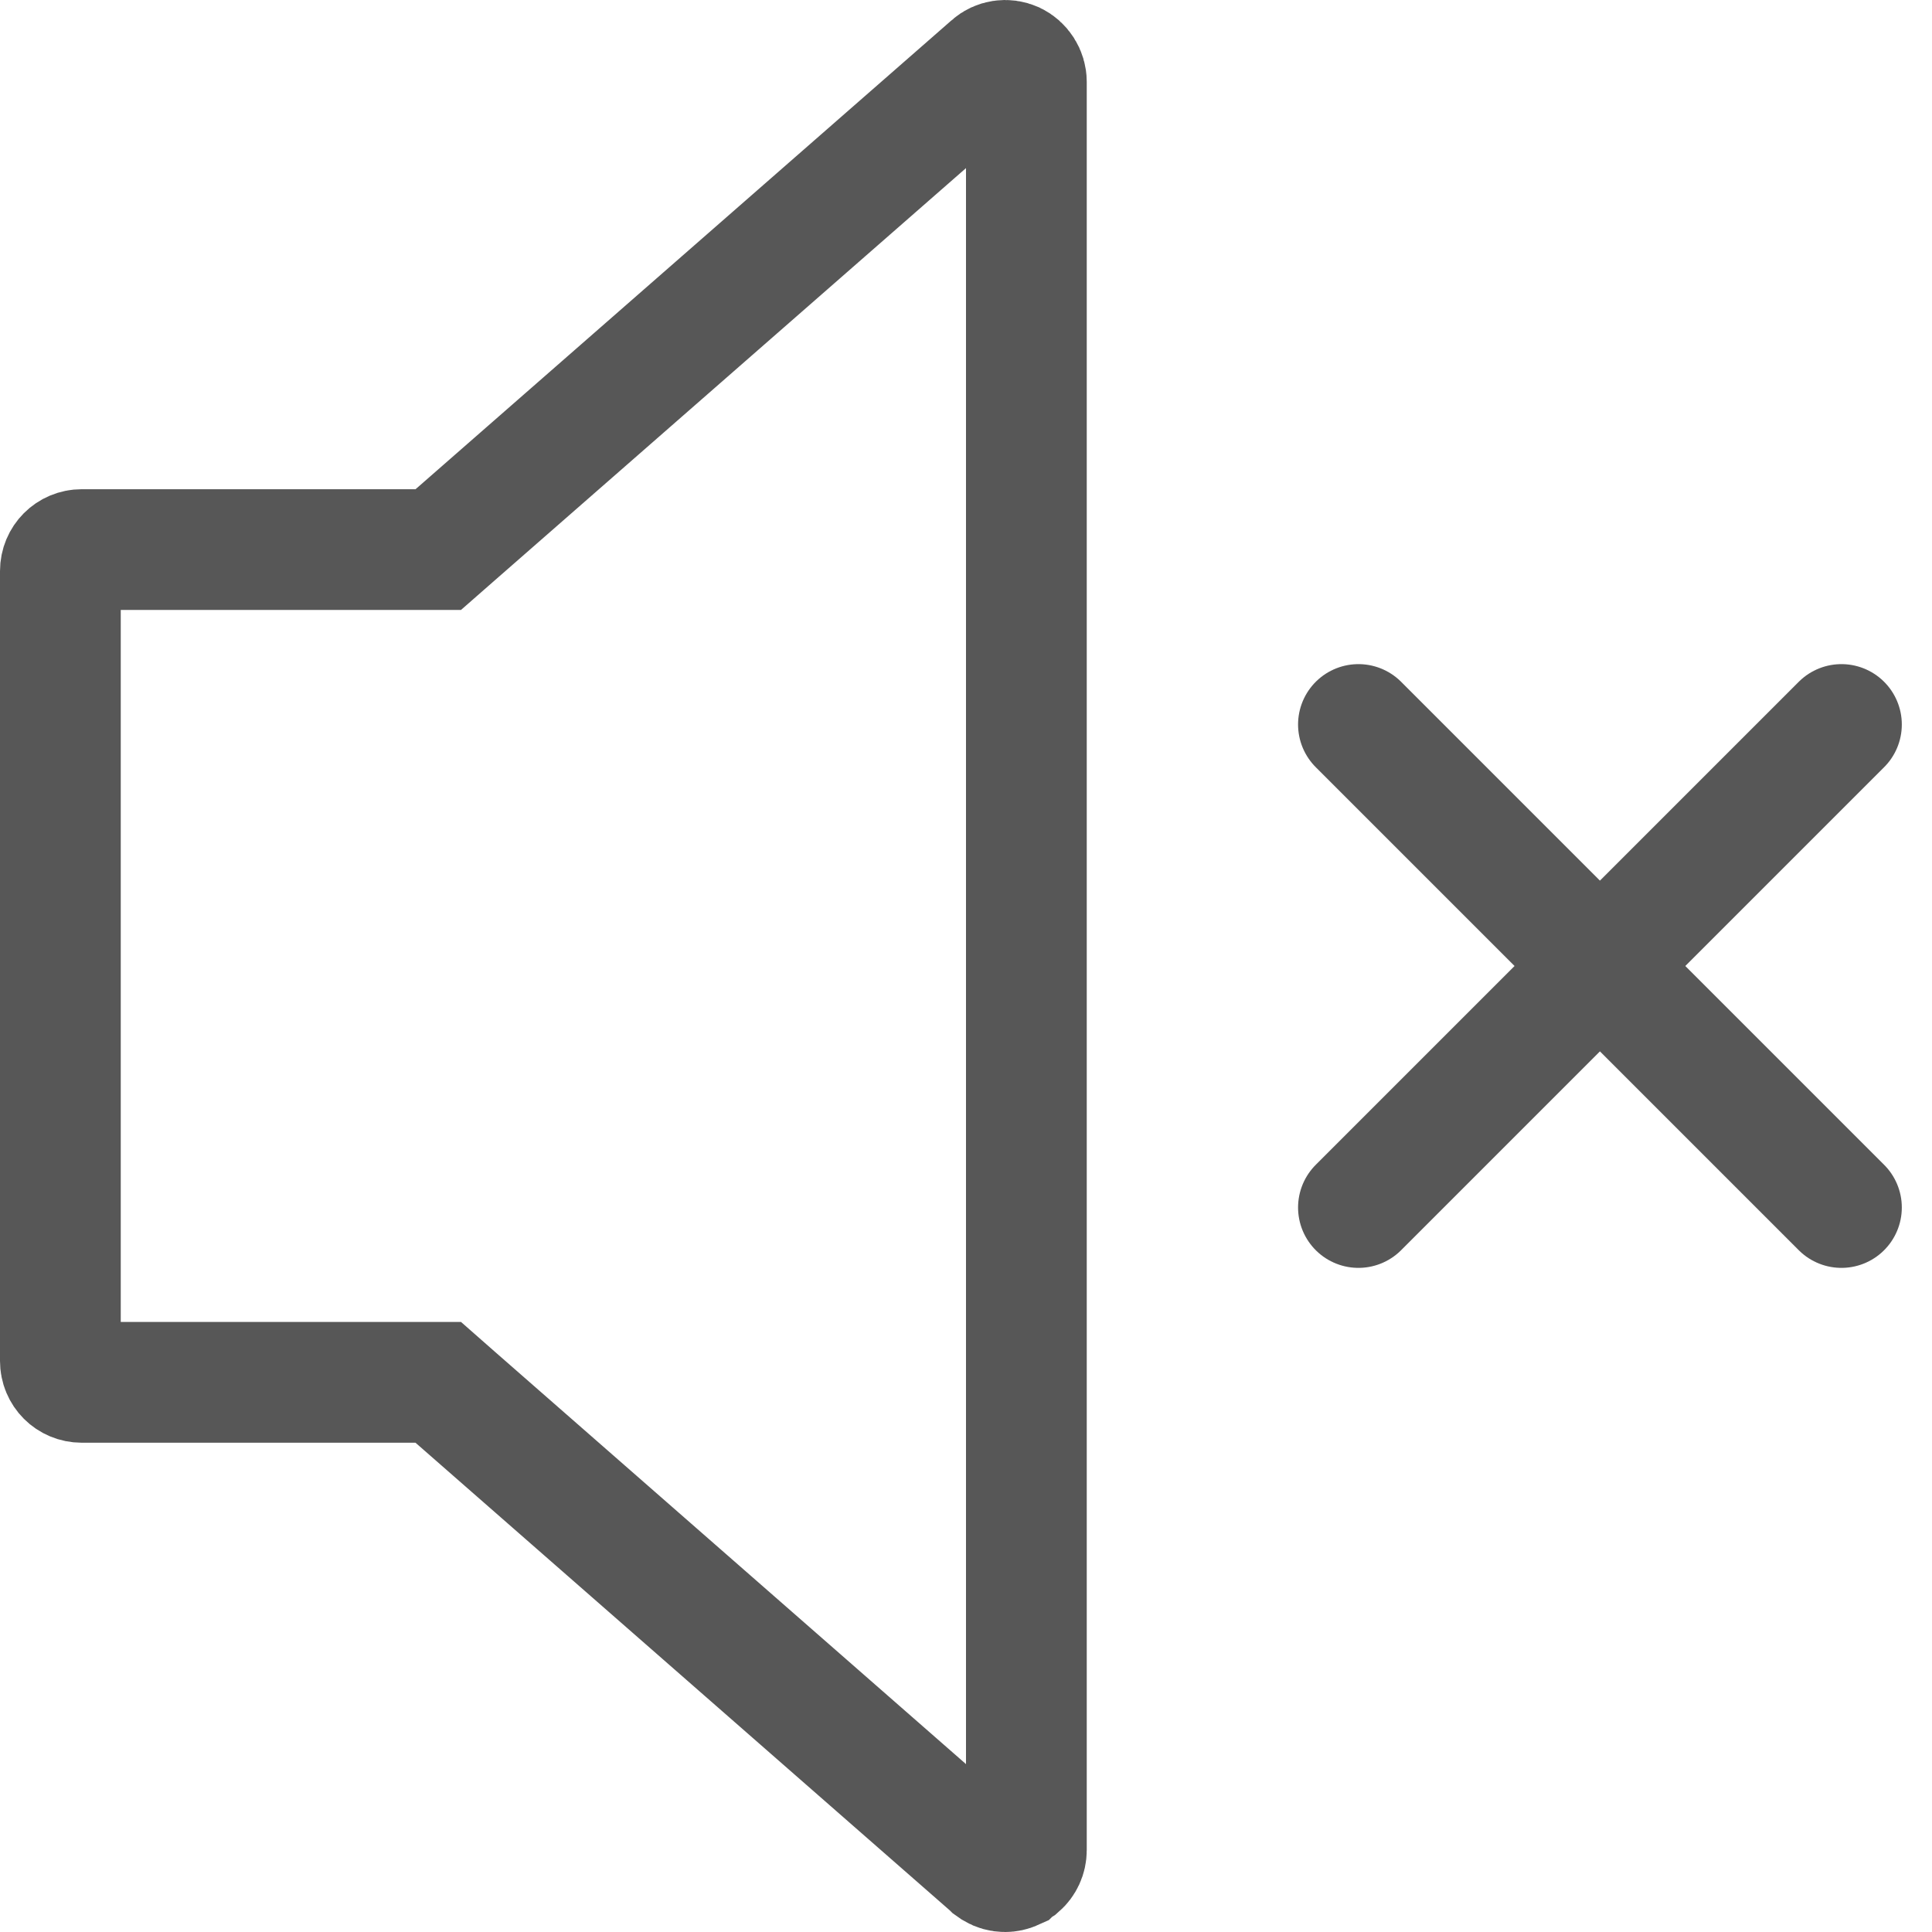
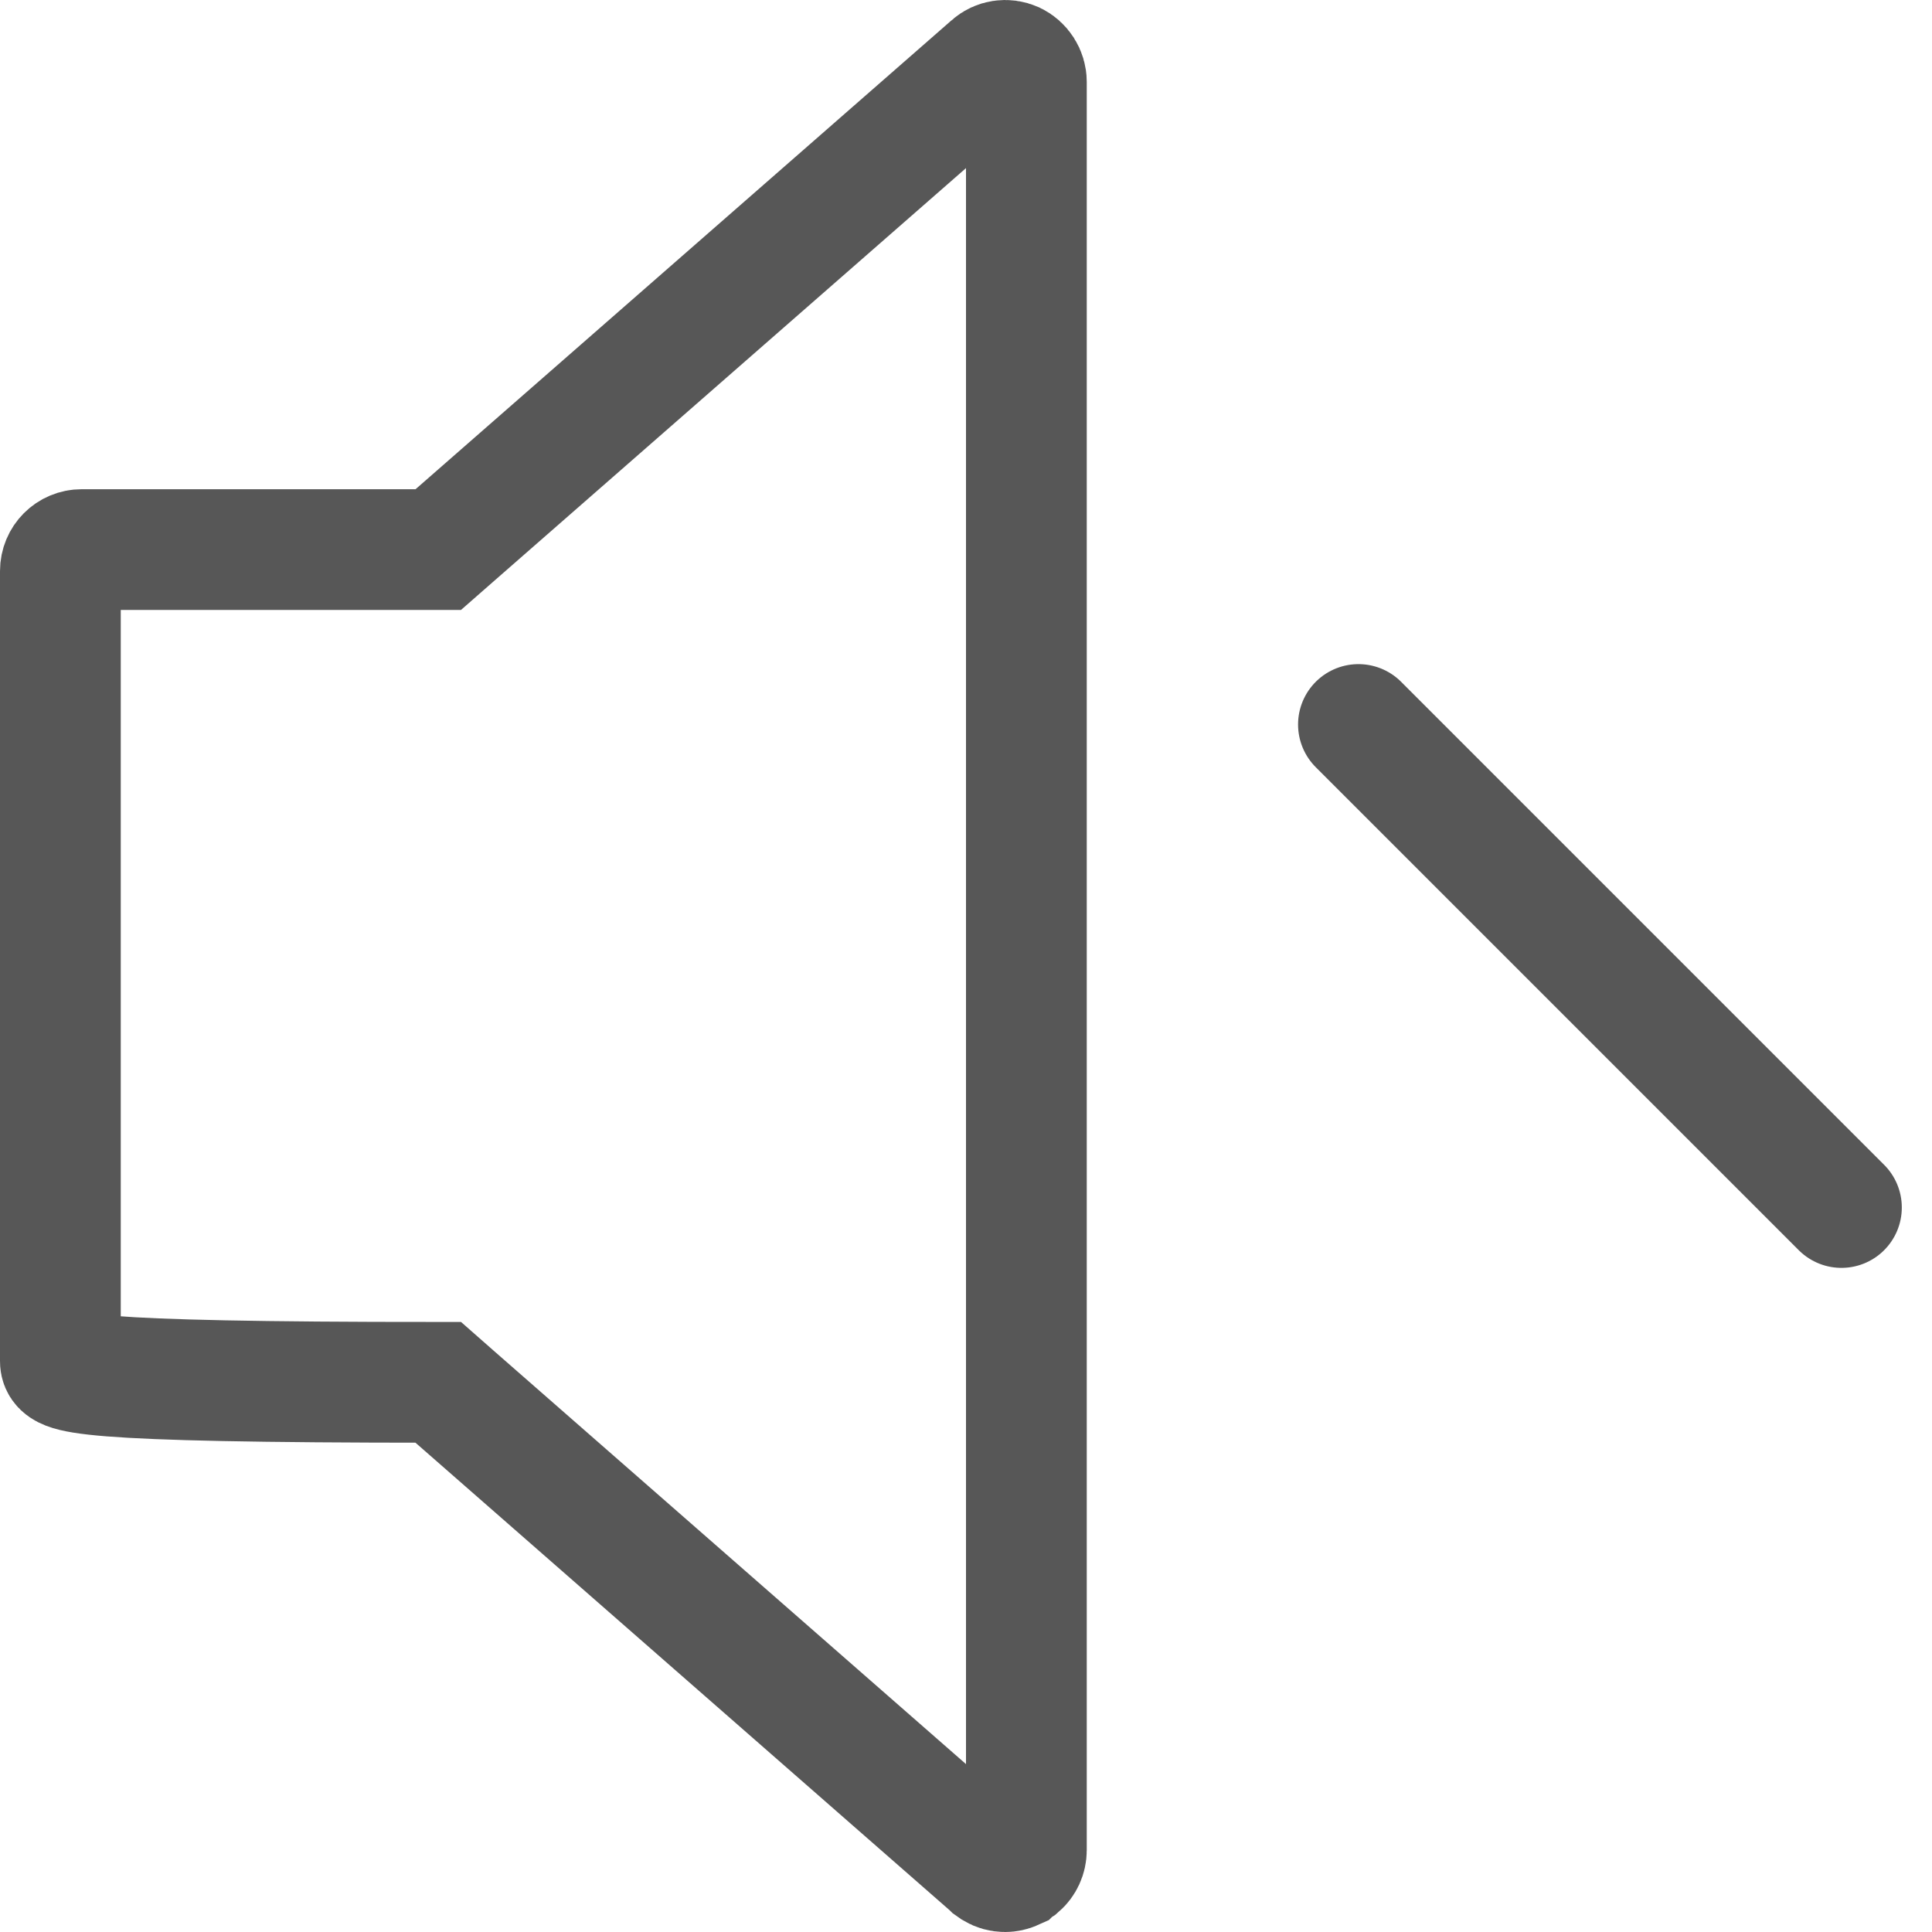
<svg xmlns="http://www.w3.org/2000/svg" width="32" height="32" viewBox="0 0 32 32" fill="none">
  <g clip-path="url(#clip0_2181_362)">
-     <path d="M16.794 1.031C16.916 1.089 17 1.216 17 1.357V30.644C17 30.751 16.953 30.848 16.878 30.913L16.795 30.966L16.794 30.967C16.741 30.991 16.693 31 16.648 31C16.582 31 16.52 30.982 16.47 30.952L16.423 30.919L16.418 30.914L7.542 23.145L7.259 22.896H1.353C1.158 22.896 1 22.741 1 22.541V9.459C1 9.259 1.158 9.103 1.353 9.103H7.259L7.542 8.855L16.418 1.09L16.423 1.085C16.521 0.998 16.665 0.974 16.794 1.031Z" stroke="#575757" stroke-width="2" />
+     <path d="M16.794 1.031C16.916 1.089 17 1.216 17 1.357V30.644C17 30.751 16.953 30.848 16.878 30.913L16.795 30.966L16.794 30.967C16.741 30.991 16.693 31 16.648 31C16.582 31 16.52 30.982 16.47 30.952L16.423 30.919L16.418 30.914L7.542 23.145L7.259 22.896C1.158 22.896 1 22.741 1 22.541V9.459C1 9.259 1.158 9.103 1.353 9.103H7.259L7.542 8.855L16.418 1.09L16.423 1.085C16.521 0.998 16.665 0.974 16.794 1.031Z" stroke="#575757" stroke-width="2" />
    <path d="M22.5 12L30.5 20" stroke="#575757" stroke-width="2" stroke-linecap="round" />
-     <path d="M30.5 12L22.5 20" stroke="#575757" stroke-width="2" stroke-linecap="round" />
  </g>
  <defs>
    <clipPath id="clip0_2181_362">
      <rect width="32" height="32" fill="white" />
    </clipPath>
  </defs>
</svg>